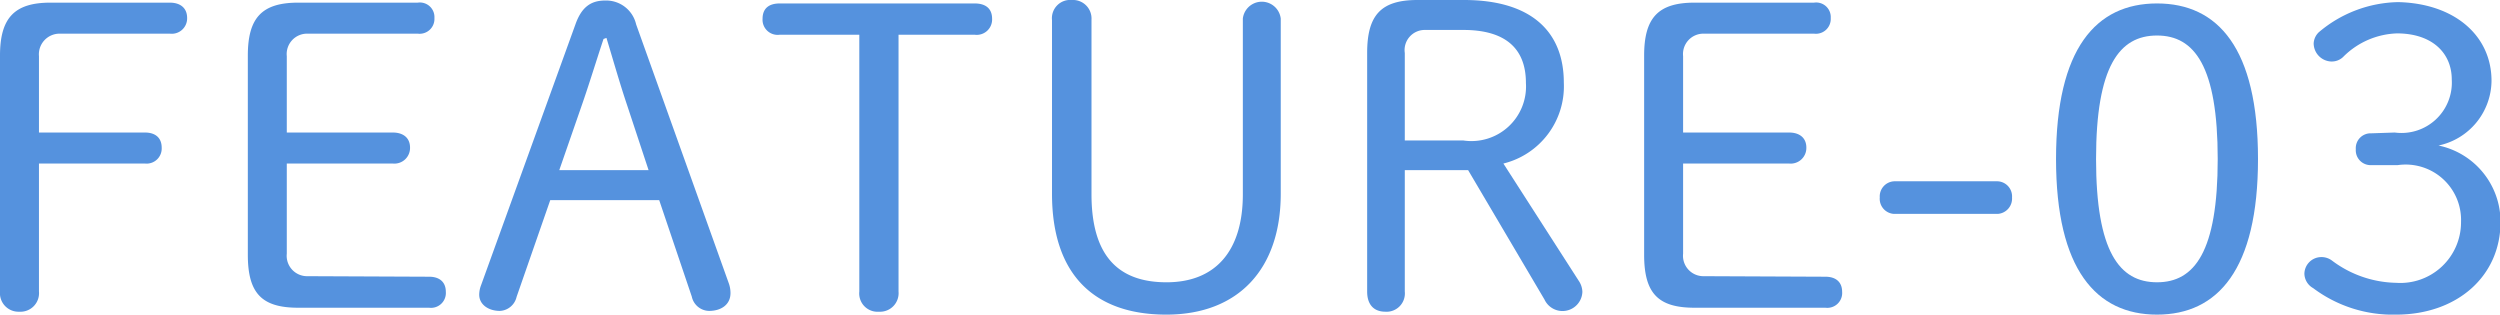
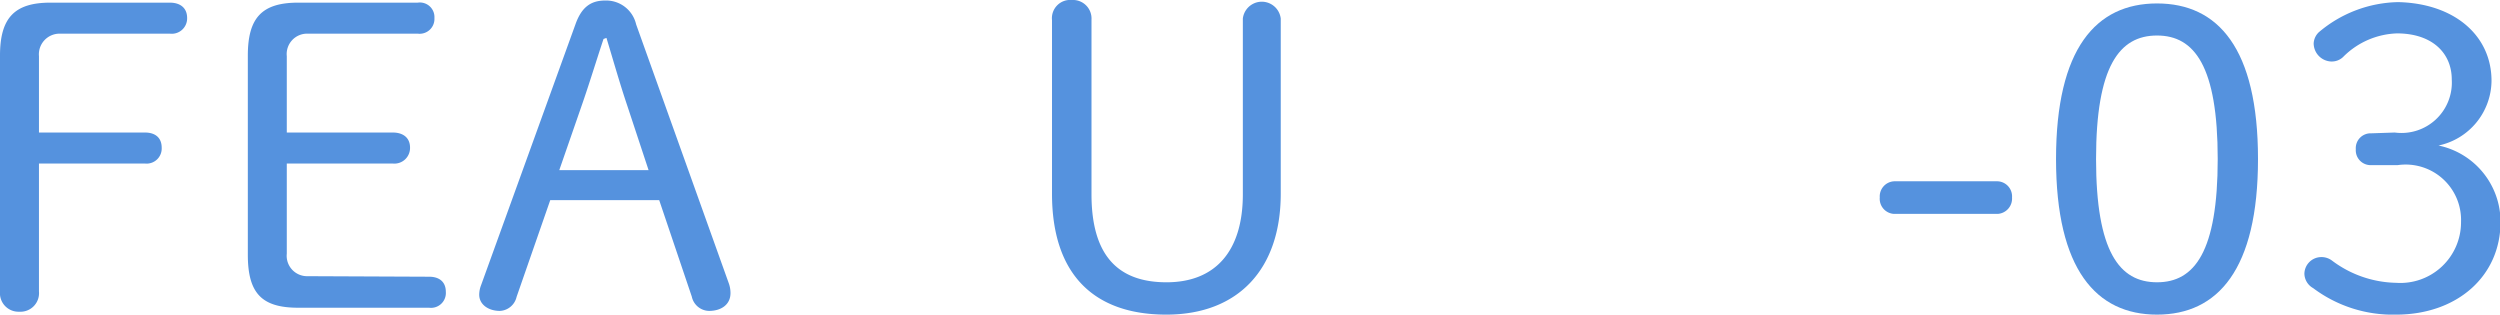
<svg xmlns="http://www.w3.org/2000/svg" width="94.32" height="11.87" viewBox="0 0 94.32 11.87">
  <defs>
    <style>
      .cls-1 {
        fill: #5592de;
      }
    </style>
  </defs>
  <g id="レイヤー_2" data-name="レイヤー 2">
    <g id="コンテンツ">
      <g>
        <path class="cls-1" d="M0,2.1c0-1.42.54-2,1.9-2H6.41c.38,0,.65.19.65.58a.58.58,0,0,1-.65.59H2.26a.78.78,0,0,0-.79.85V5h4c.38,0,.63.19.63.57a.57.57,0,0,1-.63.6h-4V11a.7.7,0,0,1-.74.76A.7.7,0,0,1,0,11Z" />
        <path class="cls-1" d="M16.19,10.44c.38,0,.63.19.63.57a.56.56,0,0,1-.63.6H11.25c-1.38,0-1.9-.55-1.9-2V2.1c0-1.42.52-2,1.9-2h4.51a.55.55,0,0,1,.63.58.56.56,0,0,1-.63.59H11.61a.77.77,0,0,0-.79.85V5h4c.38,0,.65.19.65.57a.59.59,0,0,1-.65.6h-4v3.4a.77.77,0,0,0,.79.85Z" />
        <path class="cls-1" d="M21.71.92c.23-.65.58-.9,1.12-.9A1.16,1.16,0,0,1,24,.92l3.5,9.78a1.09,1.09,0,0,1,.06.36c0,.43-.35.67-.81.67a.68.68,0,0,1-.65-.54L24.87,7.55H20.76L19.49,11.2a.68.68,0,0,1-.63.53c-.43,0-.78-.24-.78-.61a1,1,0,0,1,.07-.36Zm1.06.55c-.29.87-.54,1.7-.83,2.53L21.1,6.42h3.37L23.67,4c-.29-.86-.52-1.68-.79-2.57Z" />
-         <path class="cls-1" d="M33.9,11a.7.7,0,0,1-.74.76.69.69,0,0,1-.74-.76V1.31h-3a.57.57,0,0,1-.65-.6c0-.41.26-.58.65-.58h7.35c.39,0,.66.17.66.58a.58.58,0,0,1-.66.6H33.9Z" />
        <path class="cls-1" d="M39.69.76A.69.69,0,0,1,40.44,0a.7.7,0,0,1,.74.74V7.33c0,2.31,1,3.32,2.83,3.32s2.88-1.16,2.88-3.32V.7a.72.72,0,0,1,1.43,0V7.31c0,2.83-1.59,4.56-4.32,4.56s-4.31-1.52-4.31-4.56Z" />
-         <path class="cls-1" d="M53,11a.69.69,0,0,1-.73.76c-.46,0-.69-.29-.69-.76V2c0-1.43.52-2,1.9-2h1.75C57.78,0,59,1.2,59,3.12a3,3,0,0,1-2.28,3.05l2.84,4.42a.78.78,0,0,1,.14.42.75.75,0,0,1-1.43.29L55.39,6.42H53ZM55.21,5.3a2.06,2.06,0,0,0,2.36-2.17c0-1.34-.82-2-2.36-2H53.77A.76.76,0,0,0,53,2V5.3Z" />
-         <path class="cls-1" d="M68.87,10.44c.38,0,.63.19.63.57a.56.56,0,0,1-.63.6H63.93c-1.38,0-1.9-.55-1.9-2V2.1c0-1.42.52-2,1.9-2h4.51a.55.55,0,0,1,.63.58.56.56,0,0,1-.63.59H64.29a.77.77,0,0,0-.79.85V5h4c.38,0,.65.19.65.57a.59.59,0,0,1-.65.6h-4v3.4a.77.77,0,0,0,.79.85Z" />
        <path class="cls-1" d="M75.37,6.84a.57.57,0,0,1,.54.61.58.58,0,0,1-.54.62H71.46a.57.57,0,0,1-.54-.62.57.57,0,0,1,.54-.61Z" />
        <path class="cls-1" d="M85.19,6c0,4.17-1.52,5.87-3.81,5.87S77.57,10.17,77.57,6,79.08.13,81.38.13,85.19,1.82,85.19,6ZM79.08,6c0,3.49.88,4.65,2.3,4.65S83.67,9.49,83.67,6s-.87-4.66-2.29-4.66S79.08,2.5,79.08,6Z" />
        <path class="cls-1" d="M90.35,5a1.9,1.9,0,0,0,2.15-2c0-1-.74-1.74-2.07-1.74a3,3,0,0,0-2,.86.62.62,0,0,1-.49.2.69.69,0,0,1-.65-.69.63.63,0,0,1,.19-.41,4.75,4.75,0,0,1,3-1.14C92.6.13,94,1.34,94,3.05a2.52,2.52,0,0,1-2,2.44,2.94,2.94,0,0,1,2.34,2.88c0,2.06-1.65,3.5-3.94,3.5a5,5,0,0,1-3.13-1,.64.64,0,0,1-.33-.54.64.64,0,0,1,.61-.63.66.66,0,0,1,.43.13,4.15,4.15,0,0,0,2.42.84,2.29,2.29,0,0,0,2.45-2.3,2.09,2.09,0,0,0-2.39-2.14h-1a.56.56,0,0,1-.58-.6.56.56,0,0,1,.58-.6Z" />
      </g>
    </g>
  </g>
</svg>